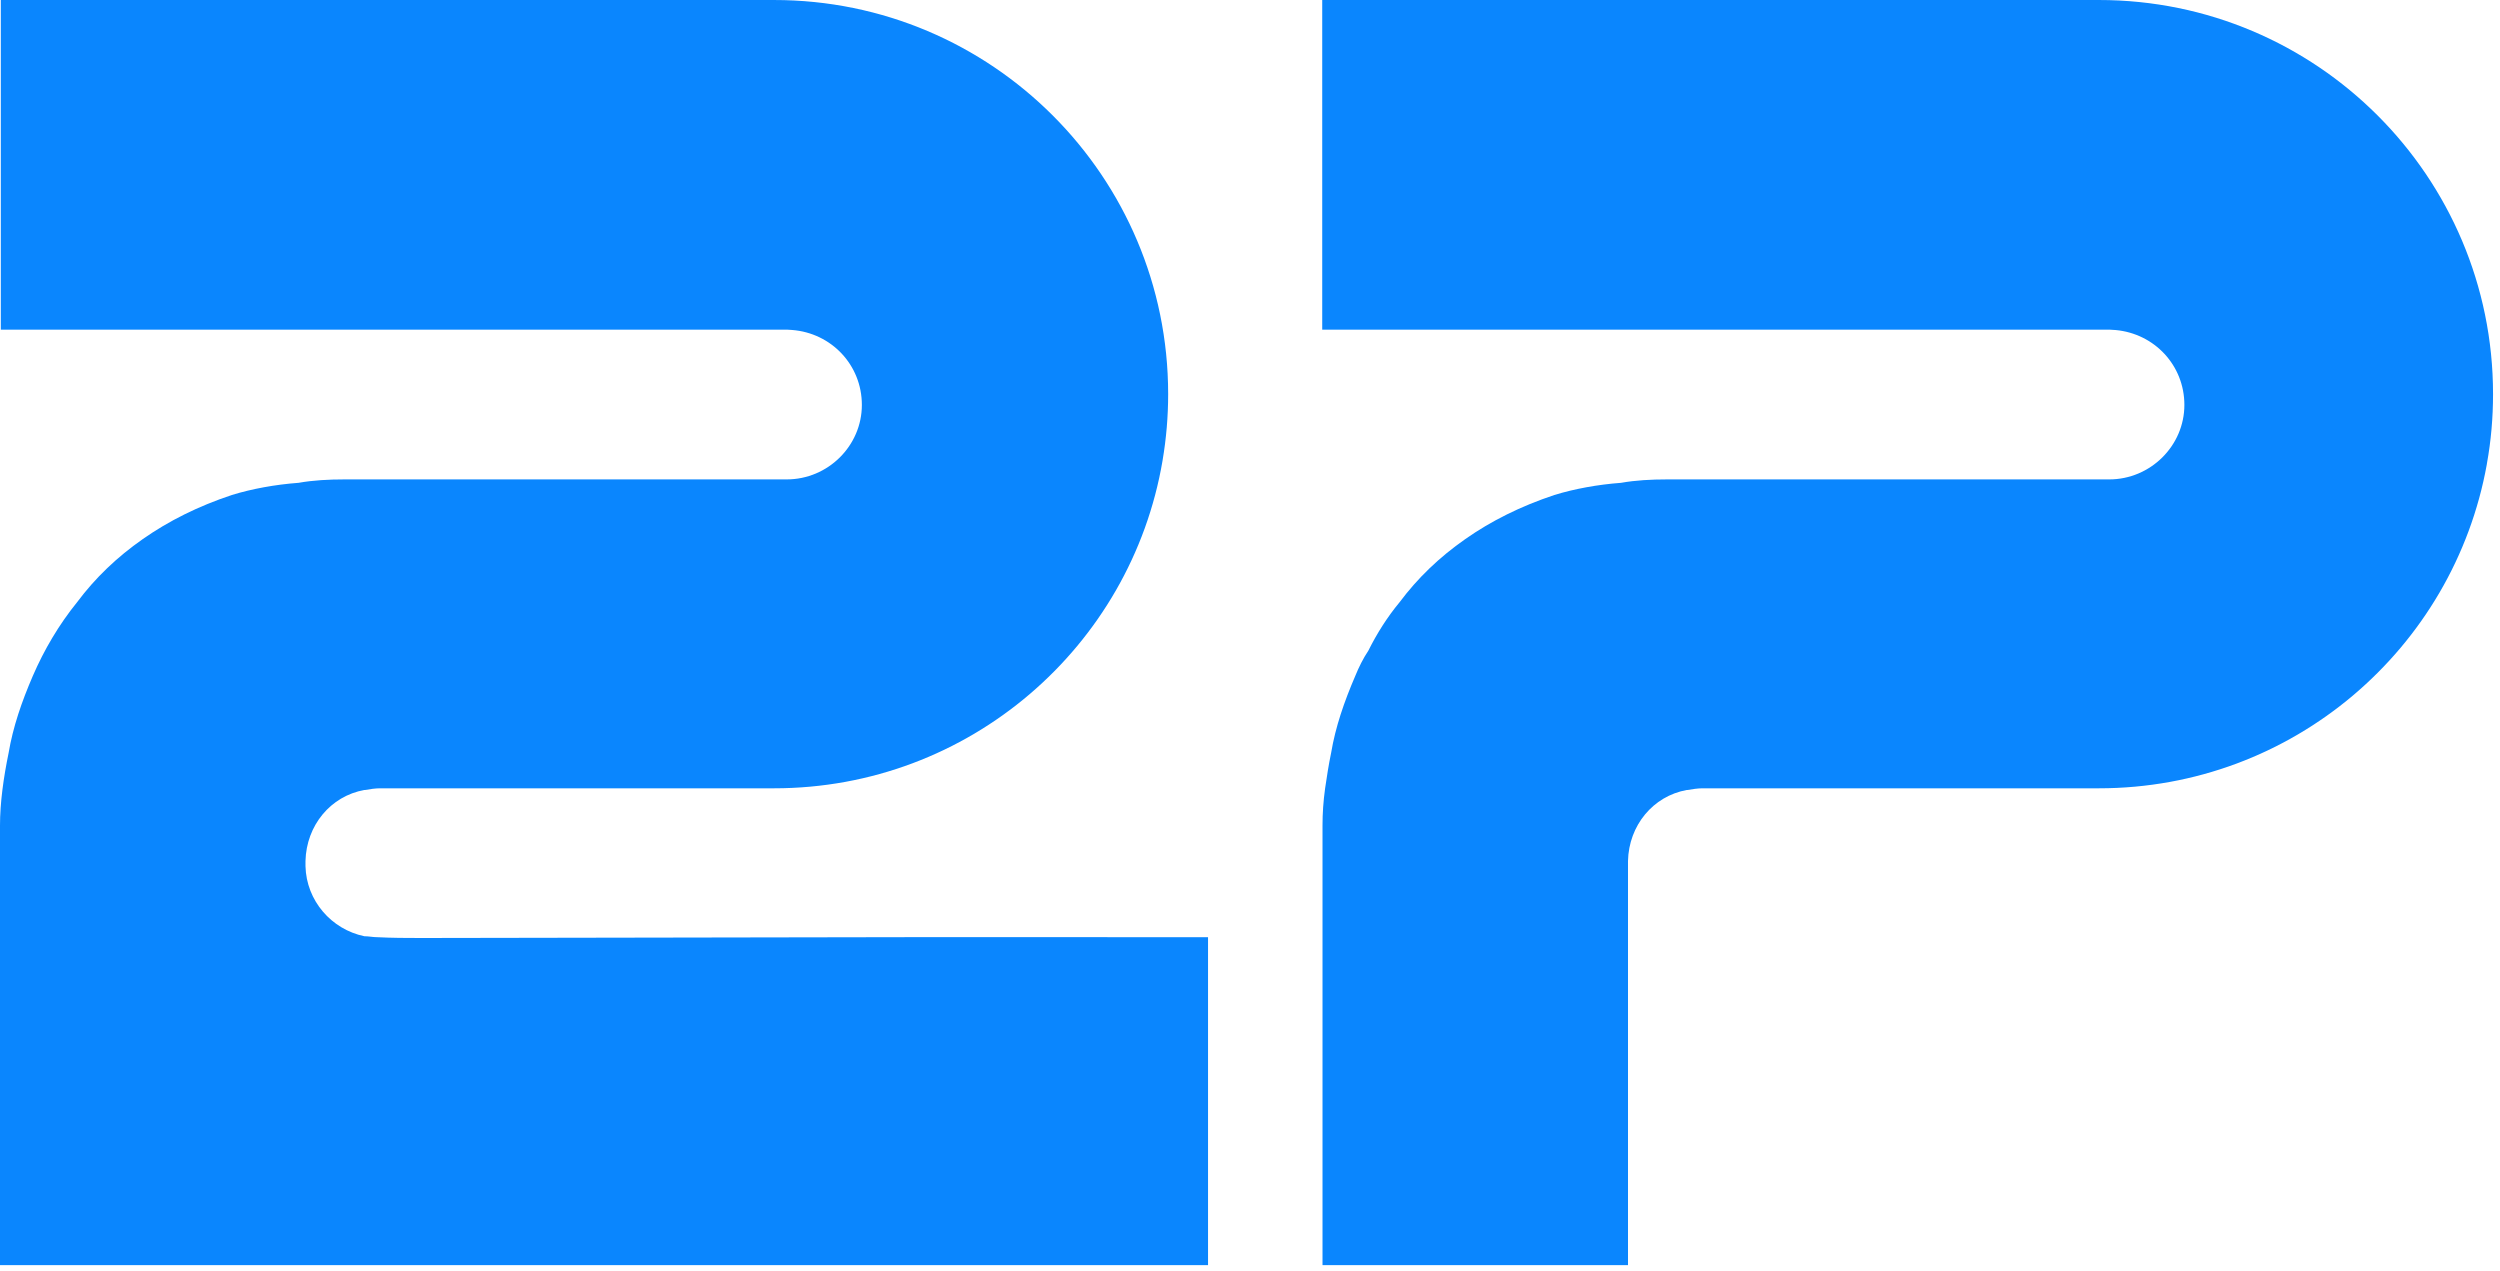
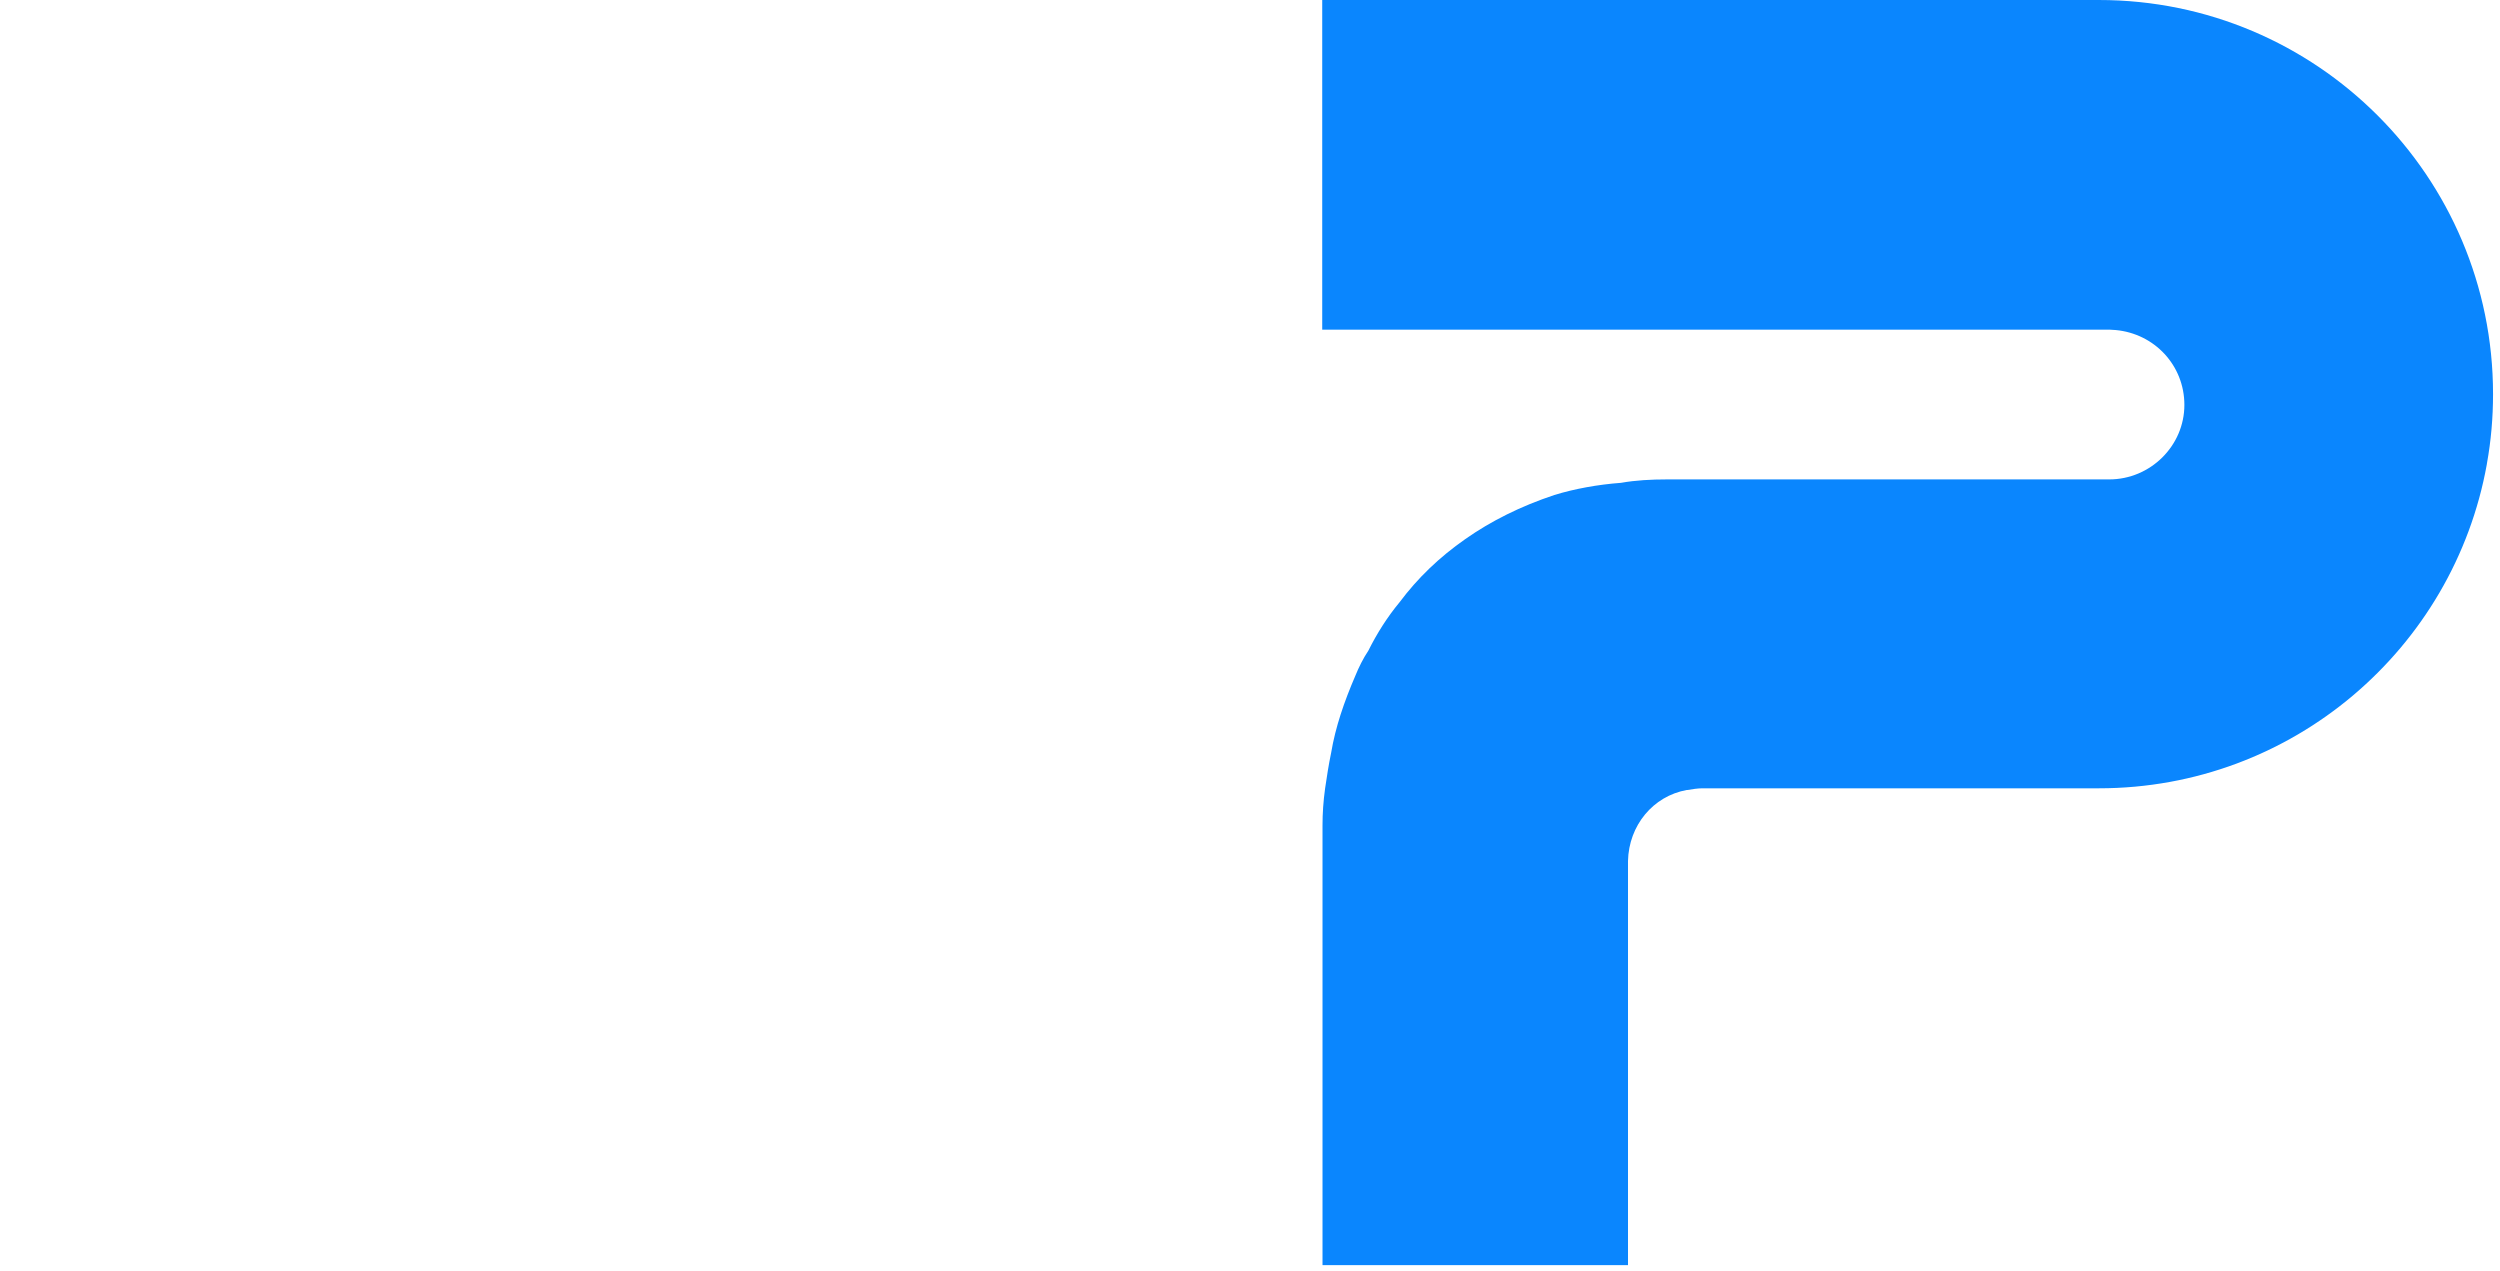
<svg xmlns="http://www.w3.org/2000/svg" xmlns:ns1="http://sodipodi.sourceforge.net/DTD/sodipodi-0.dtd" xmlns:ns2="http://www.inkscape.org/namespaces/inkscape" xmlns:ns3="http://www.serif.com/" width="100%" height="100%" viewBox="0 0 354 180" version="1.1" xml:space="preserve" style="fill-rule:evenodd;clip-rule:evenodd;stroke-linejoin:round;stroke-miterlimit:2;" id="svg13" ns1:docname="logo.svg" ns2:version="1.1.1 (3bf5ae0d25, 2021-09-20)">
  <defs id="defs17" />
  <ns1:namedview id="namedview15" pagecolor="#505050" bordercolor="#eeeeee" borderopacity="1" ns2:pageshadow="0" ns2:pageopacity="0" ns2:pagecheckerboard="0" showgrid="false" ns2:zoom="3.5367232" ns2:cx="176.85863" ns2:cy="90.055112" ns2:window-width="3840" ns2:window-height="2071" ns2:window-x="3191" ns2:window-y="-9" ns2:window-maximized="1" ns2:current-layer="g8" />
  <g transform="translate(-94.188,-166.43)" id="g11">
    <g id="Слой-1" ns3:id="Слой 1">
      <g transform="translate(265.246,212.867)" id="g4">
-         <path d="m 0,86.266 v 46.436 H -171.058 V 70.449 c 0,-3.18 0.492,-6.737 1.222,-10.286 0.622,-3.671 1.844,-7.228 3.434,-10.908 1.589,-3.672 3.679,-7.229 6.253,-10.409 2.573,-3.442 5.63,-6.376 9.31,-8.949 3.672,-2.573 7.843,-4.655 12.621,-6.245 2.819,-0.869 6.13,-1.475 9.433,-1.721 2.082,-0.369 4.295,-0.484 6.499,-0.484 h 62.614 c 5.876,0 10.654,-4.778 10.654,-10.547 0,-5.655 -4.319,-10.187 -9.892,-10.614 -0.221,-0.016 -0.434,-0.032 -0.647,-0.041 H -170.943 V -46.436 H -61.45 c 30.815,0 55.803,24.988 55.803,55.803 0,3.196 -0.27,6.319 -0.787,9.368 0,0.016 0,0.032 -0.008,0.057 -4.466,26.332 -27.397,46.395 -55.008,46.395 h -55.812 c -0.623,0 -1.475,0.123 -2.09,0.238 h -0.115 c -4.786,0.868 -8.211,5.024 -8.334,10.056 v 0.737 c 0.123,4.893 3.671,8.942 8.334,9.917 0.607,0 1.222,0.131 1.713,0.131 2.328,0.115 4.287,0.115 5.631,0.115 h 2.819 l 66.54,-0.115 z" style="fill:#0a86fe;fill-rule:nonzero;fill-opacity:1" id="path2" />
-       </g>
+         </g>
      <g transform="translate(447.203,289.765)" id="g8">
        <path d="m 0,-67.531 c 0,3.344 -0.287,6.622 -0.861,9.802 l -0.024,0.156 v 0.008 c -4.696,26.07 -27.504,45.854 -54.927,45.854 h -56.147 c -0.615,0 -1.467,0.123 -2.082,0.238 h -0.123 c -4.786,0.868 -8.212,5.023 -8.327,10.055 v 57.222 h -43.256 V -6.45 c 0,-1.712 0.115,-3.425 0.369,-5.261 0.238,-1.59 0.492,-3.311 0.852,-5.024 0.615,-3.672 1.844,-7.228 3.426,-10.908 0.5,-1.23 1.106,-2.451 1.844,-3.557 1.221,-2.451 2.696,-4.778 4.417,-6.852 2.574,-3.442 5.631,-6.376 9.311,-8.949 3.671,-2.574 7.843,-4.655 12.621,-6.245 2.819,-0.869 6.13,-1.475 9.425,-1.721 2.089,-0.369 4.294,-0.484 6.499,-0.484 h 62.622 c 5.868,0 10.654,-4.778 10.654,-10.547 0,-5.606 -4.237,-10.097 -9.736,-10.605 -0.049,-0.009 -0.107,-0.009 -0.156,-0.009 -0.221,-0.016 -0.442,-0.032 -0.647,-0.041 h -111.542 v -46.682 h 109.976 c 30.824,0 55.812,24.989 55.812,55.804" style="fill:#0a86fe;fill-rule:nonzero;fill-opacity:1" id="path6" />
      </g>
    </g>
  </g>
</svg>